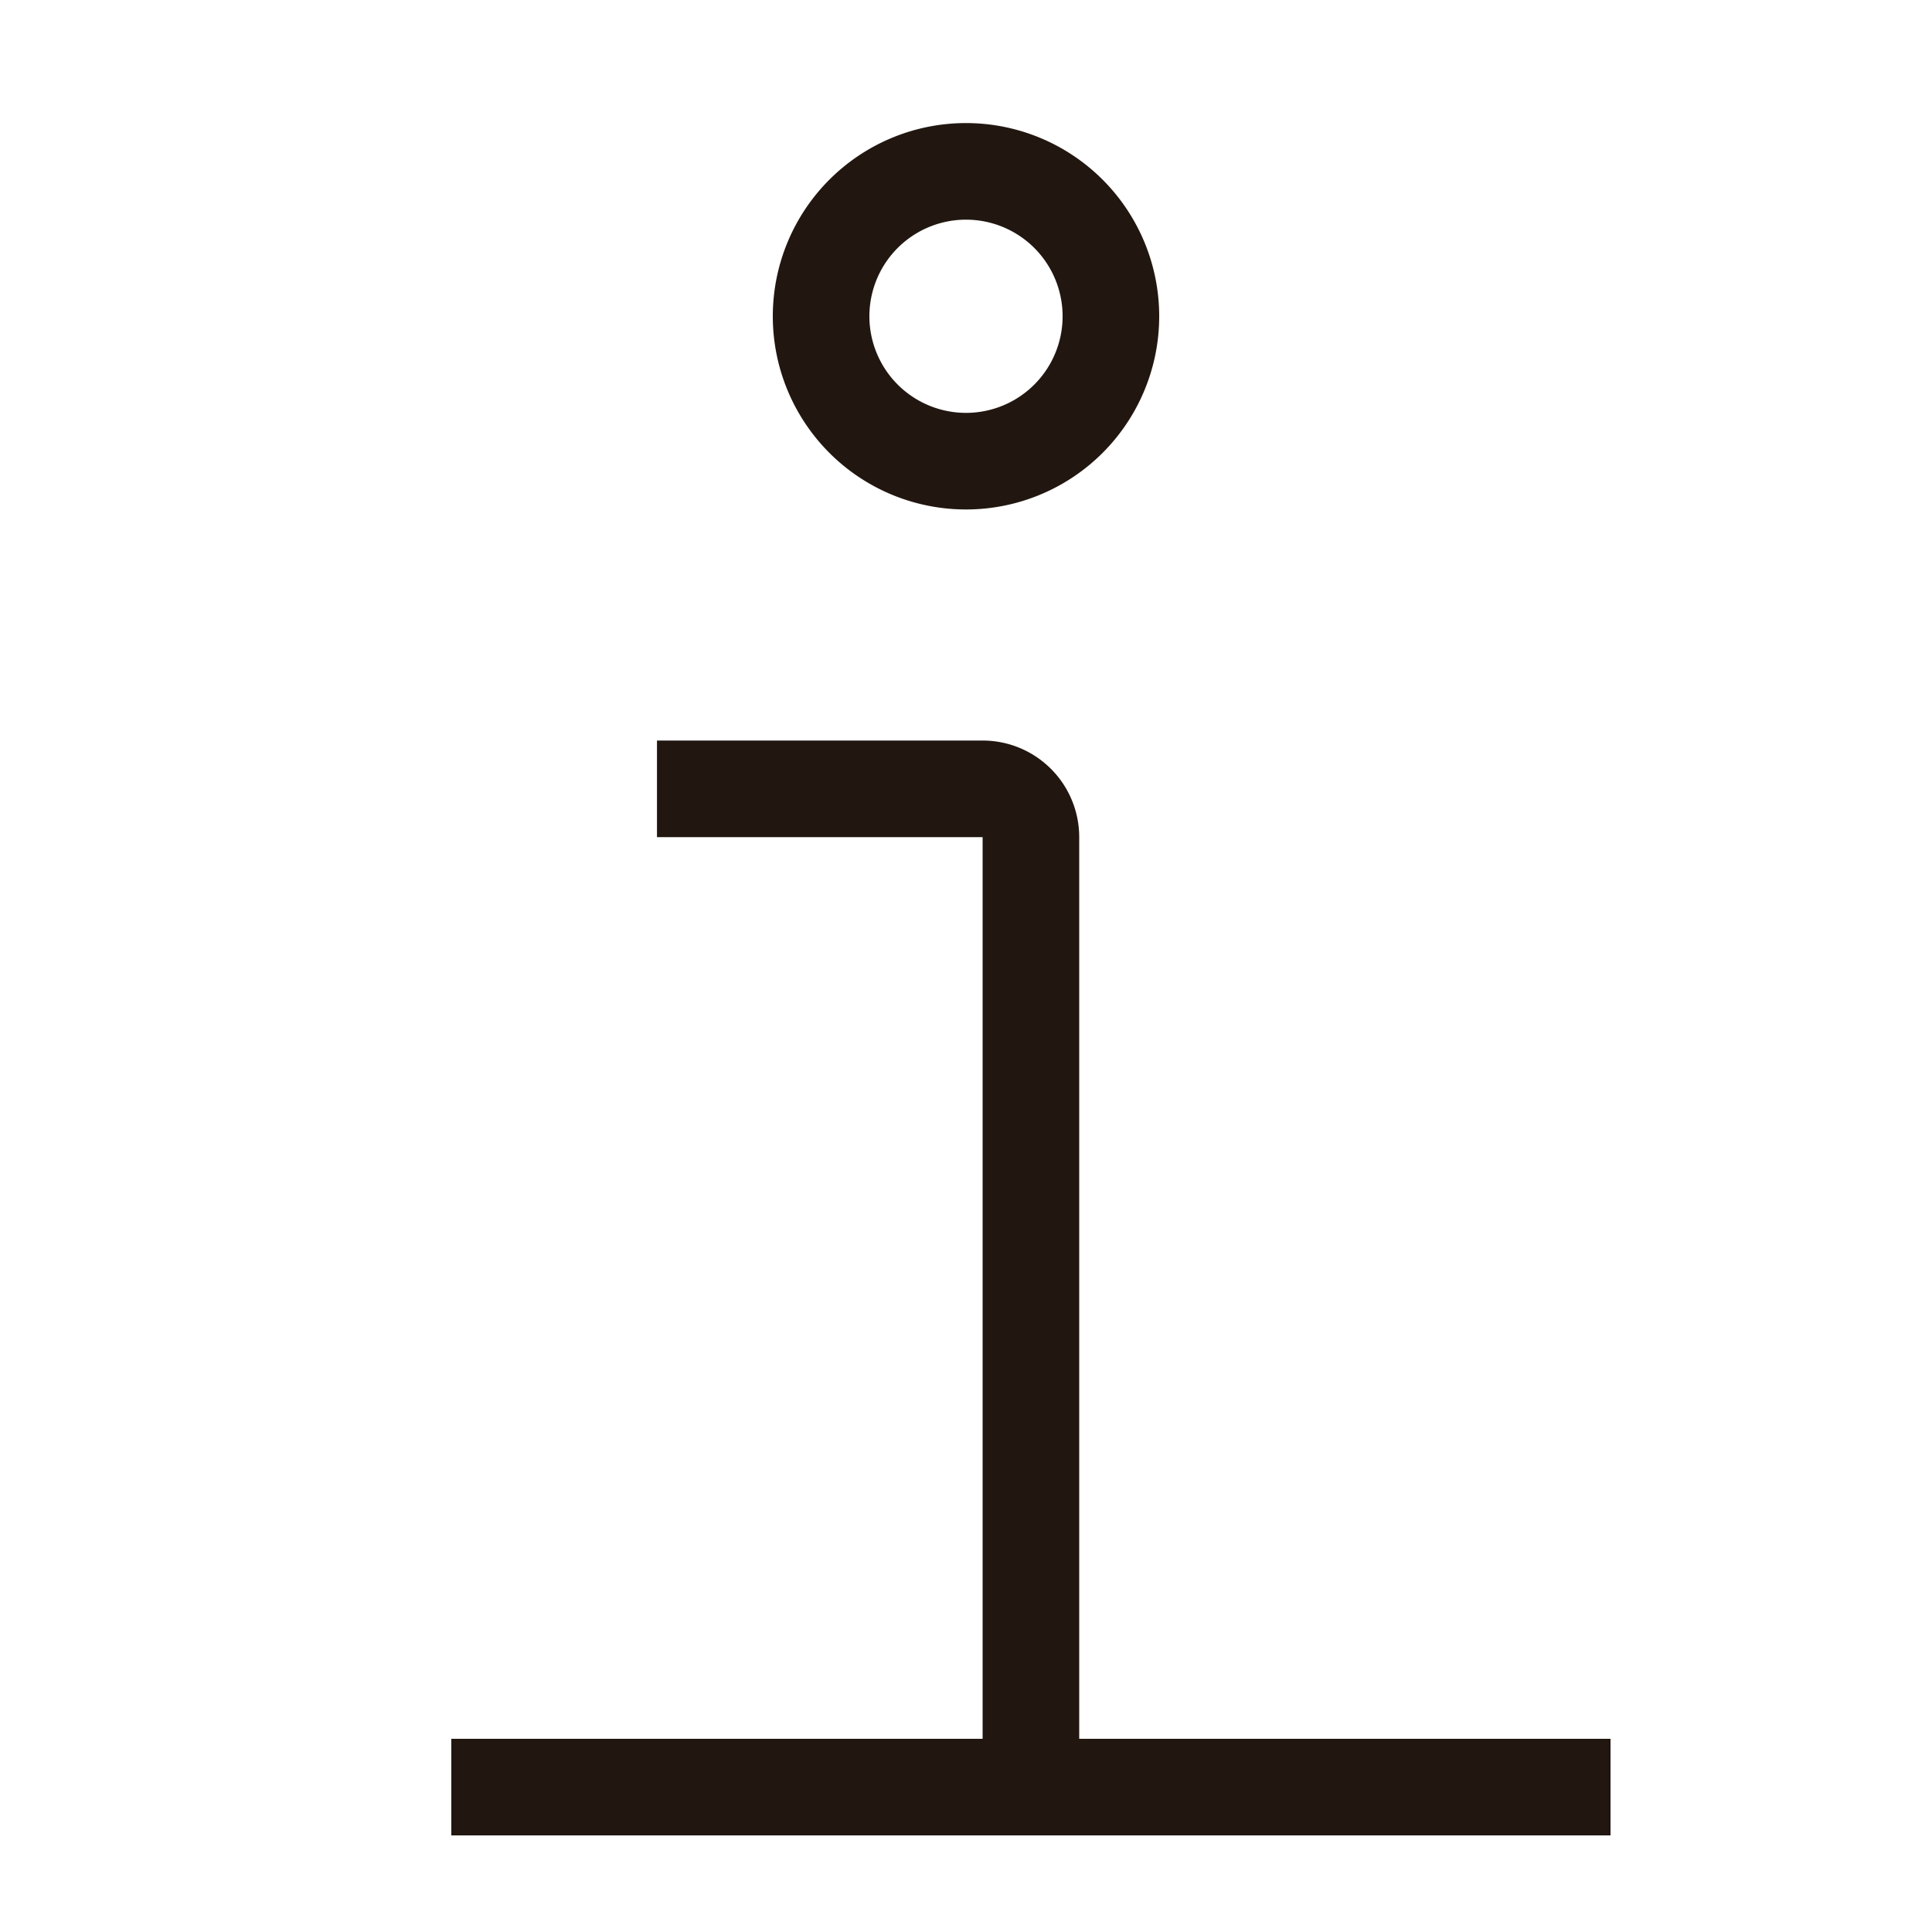
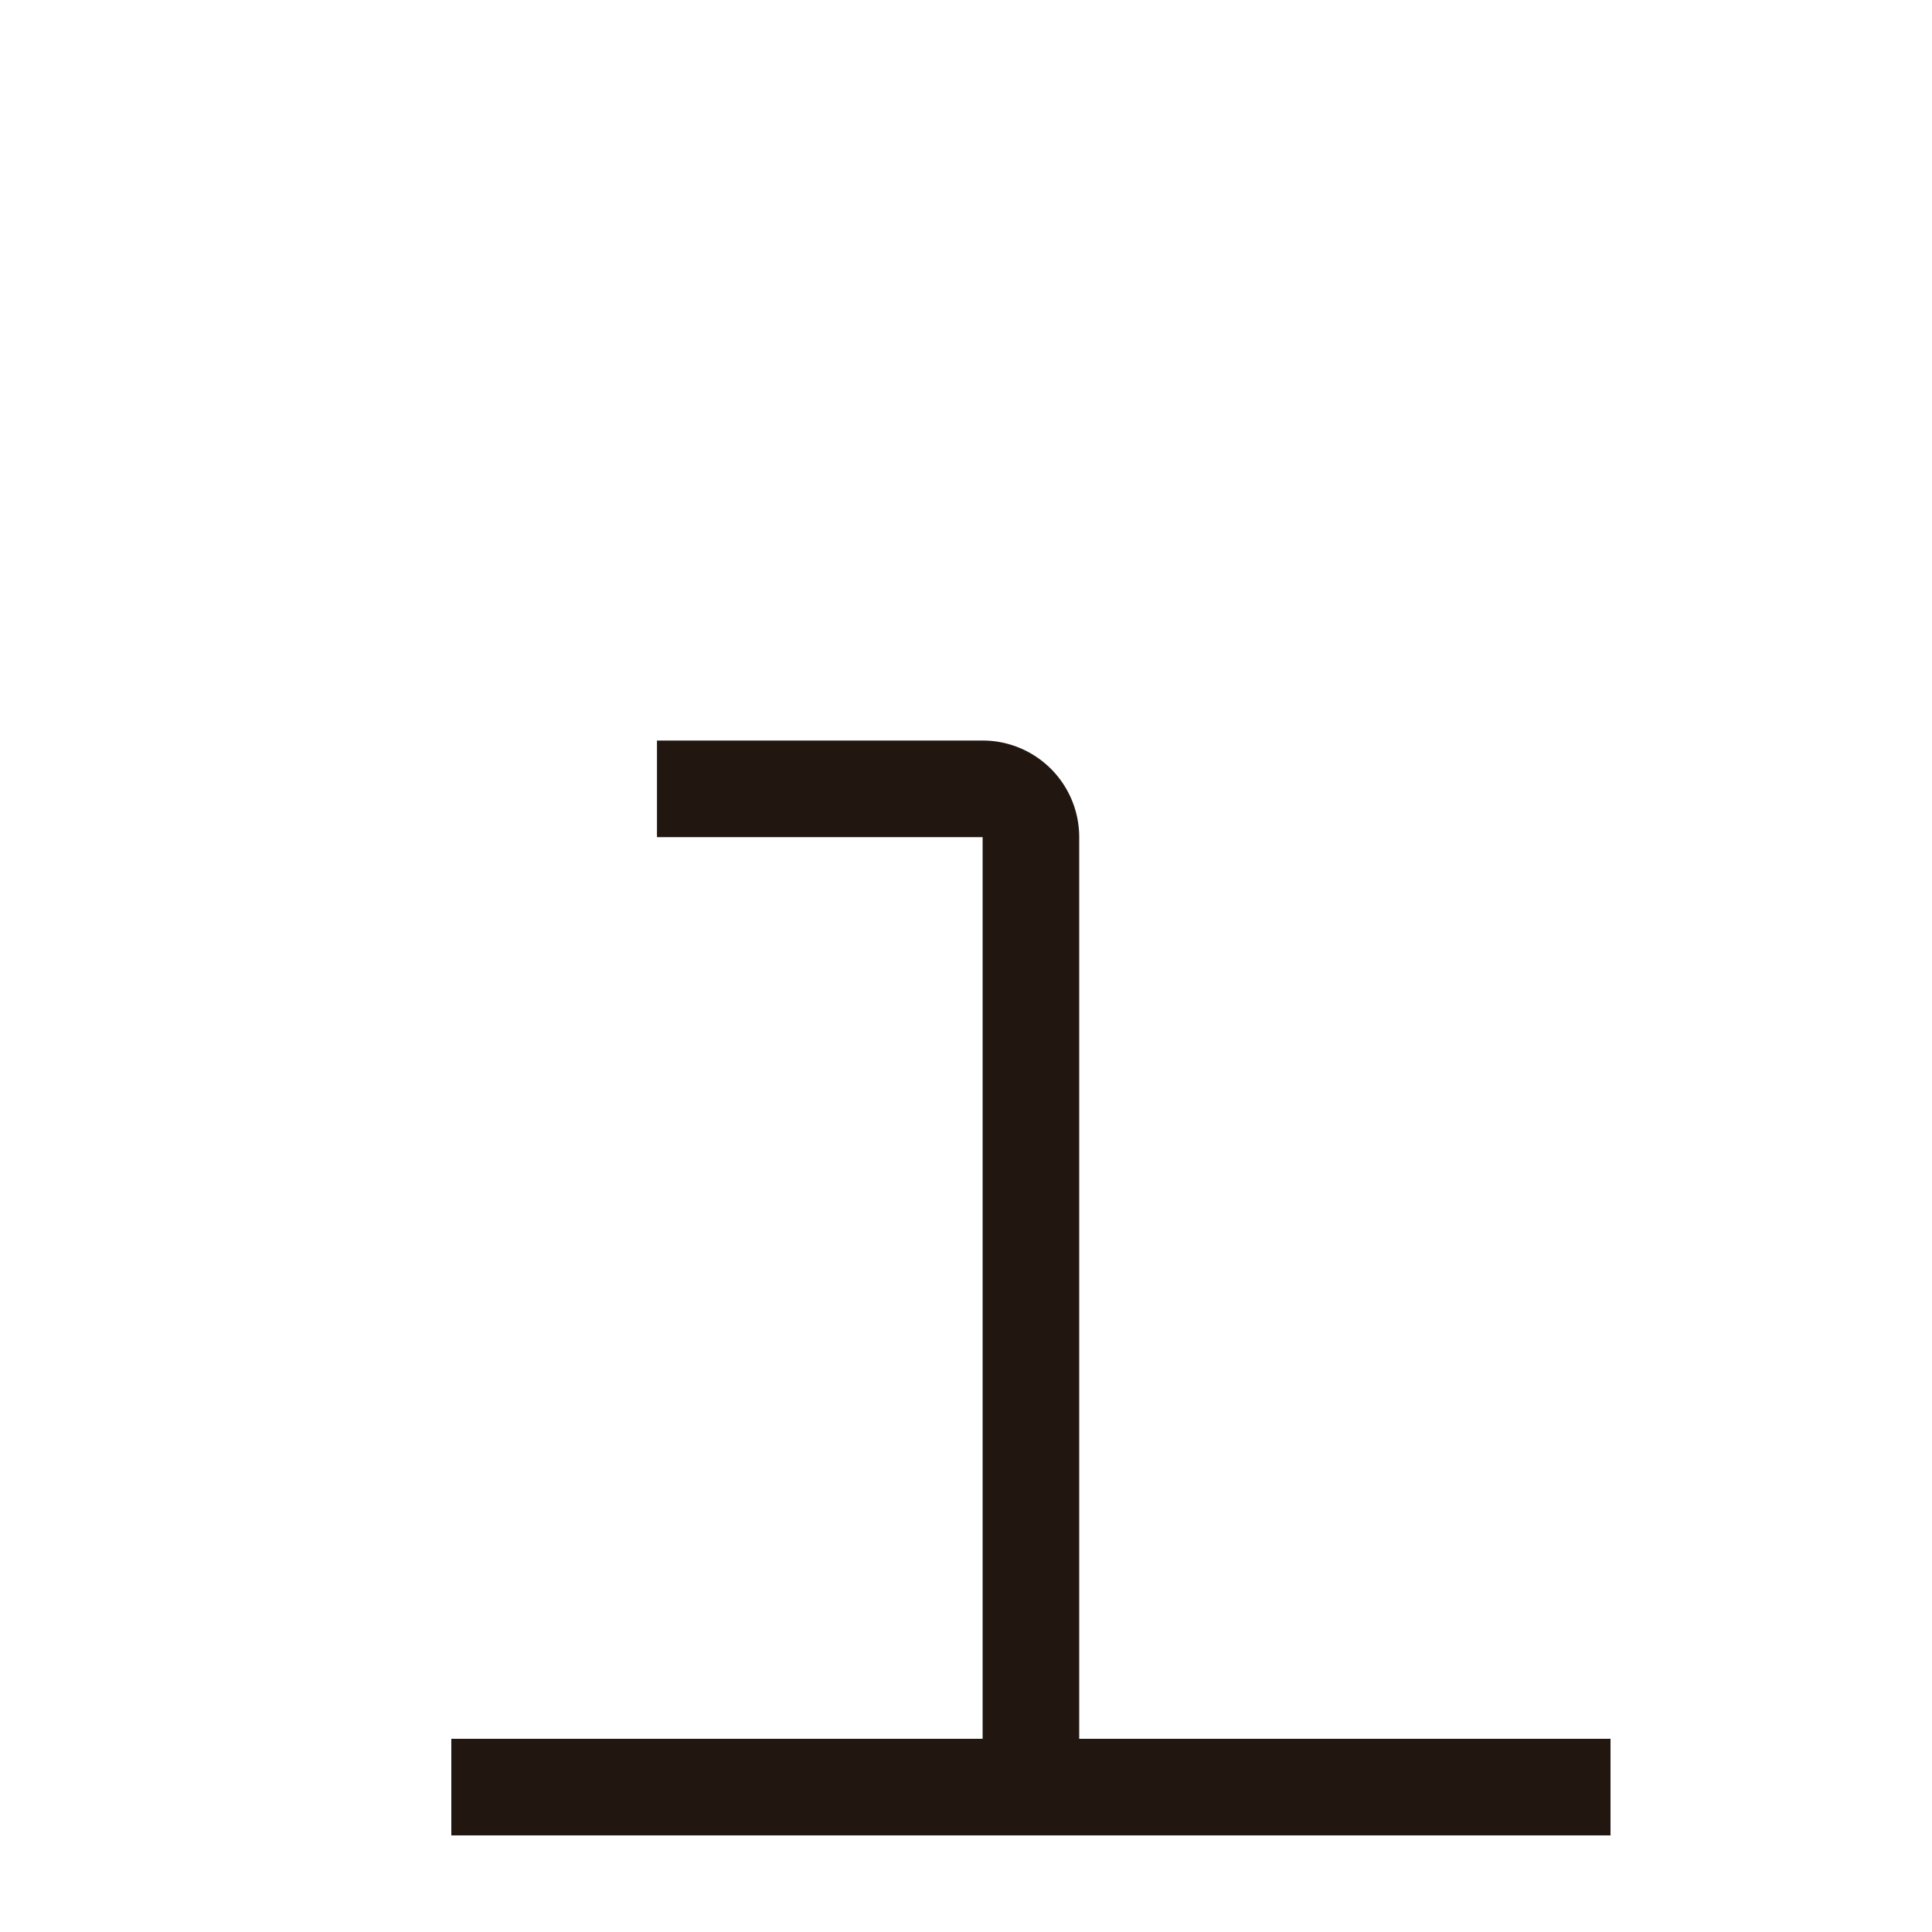
<svg xmlns="http://www.w3.org/2000/svg" viewBox="0 0 20 20" fill="none">
  <g fill="#211710">
-     <path fill-rule="evenodd" clip-rule="evenodd" d="M12 3.274a2 2 0 1 1-4 0 2 2 0 0 1 4 0m-1 0a1 1 0 1 1-2 0 1 1 0 0 1 2 0" />
    <path d="M10.172 7.666a1 1 0 0 1 1 1V18h5.5v1h-12v-1h5.5V8.666H6.801v-1z" />
  </g>
</svg>